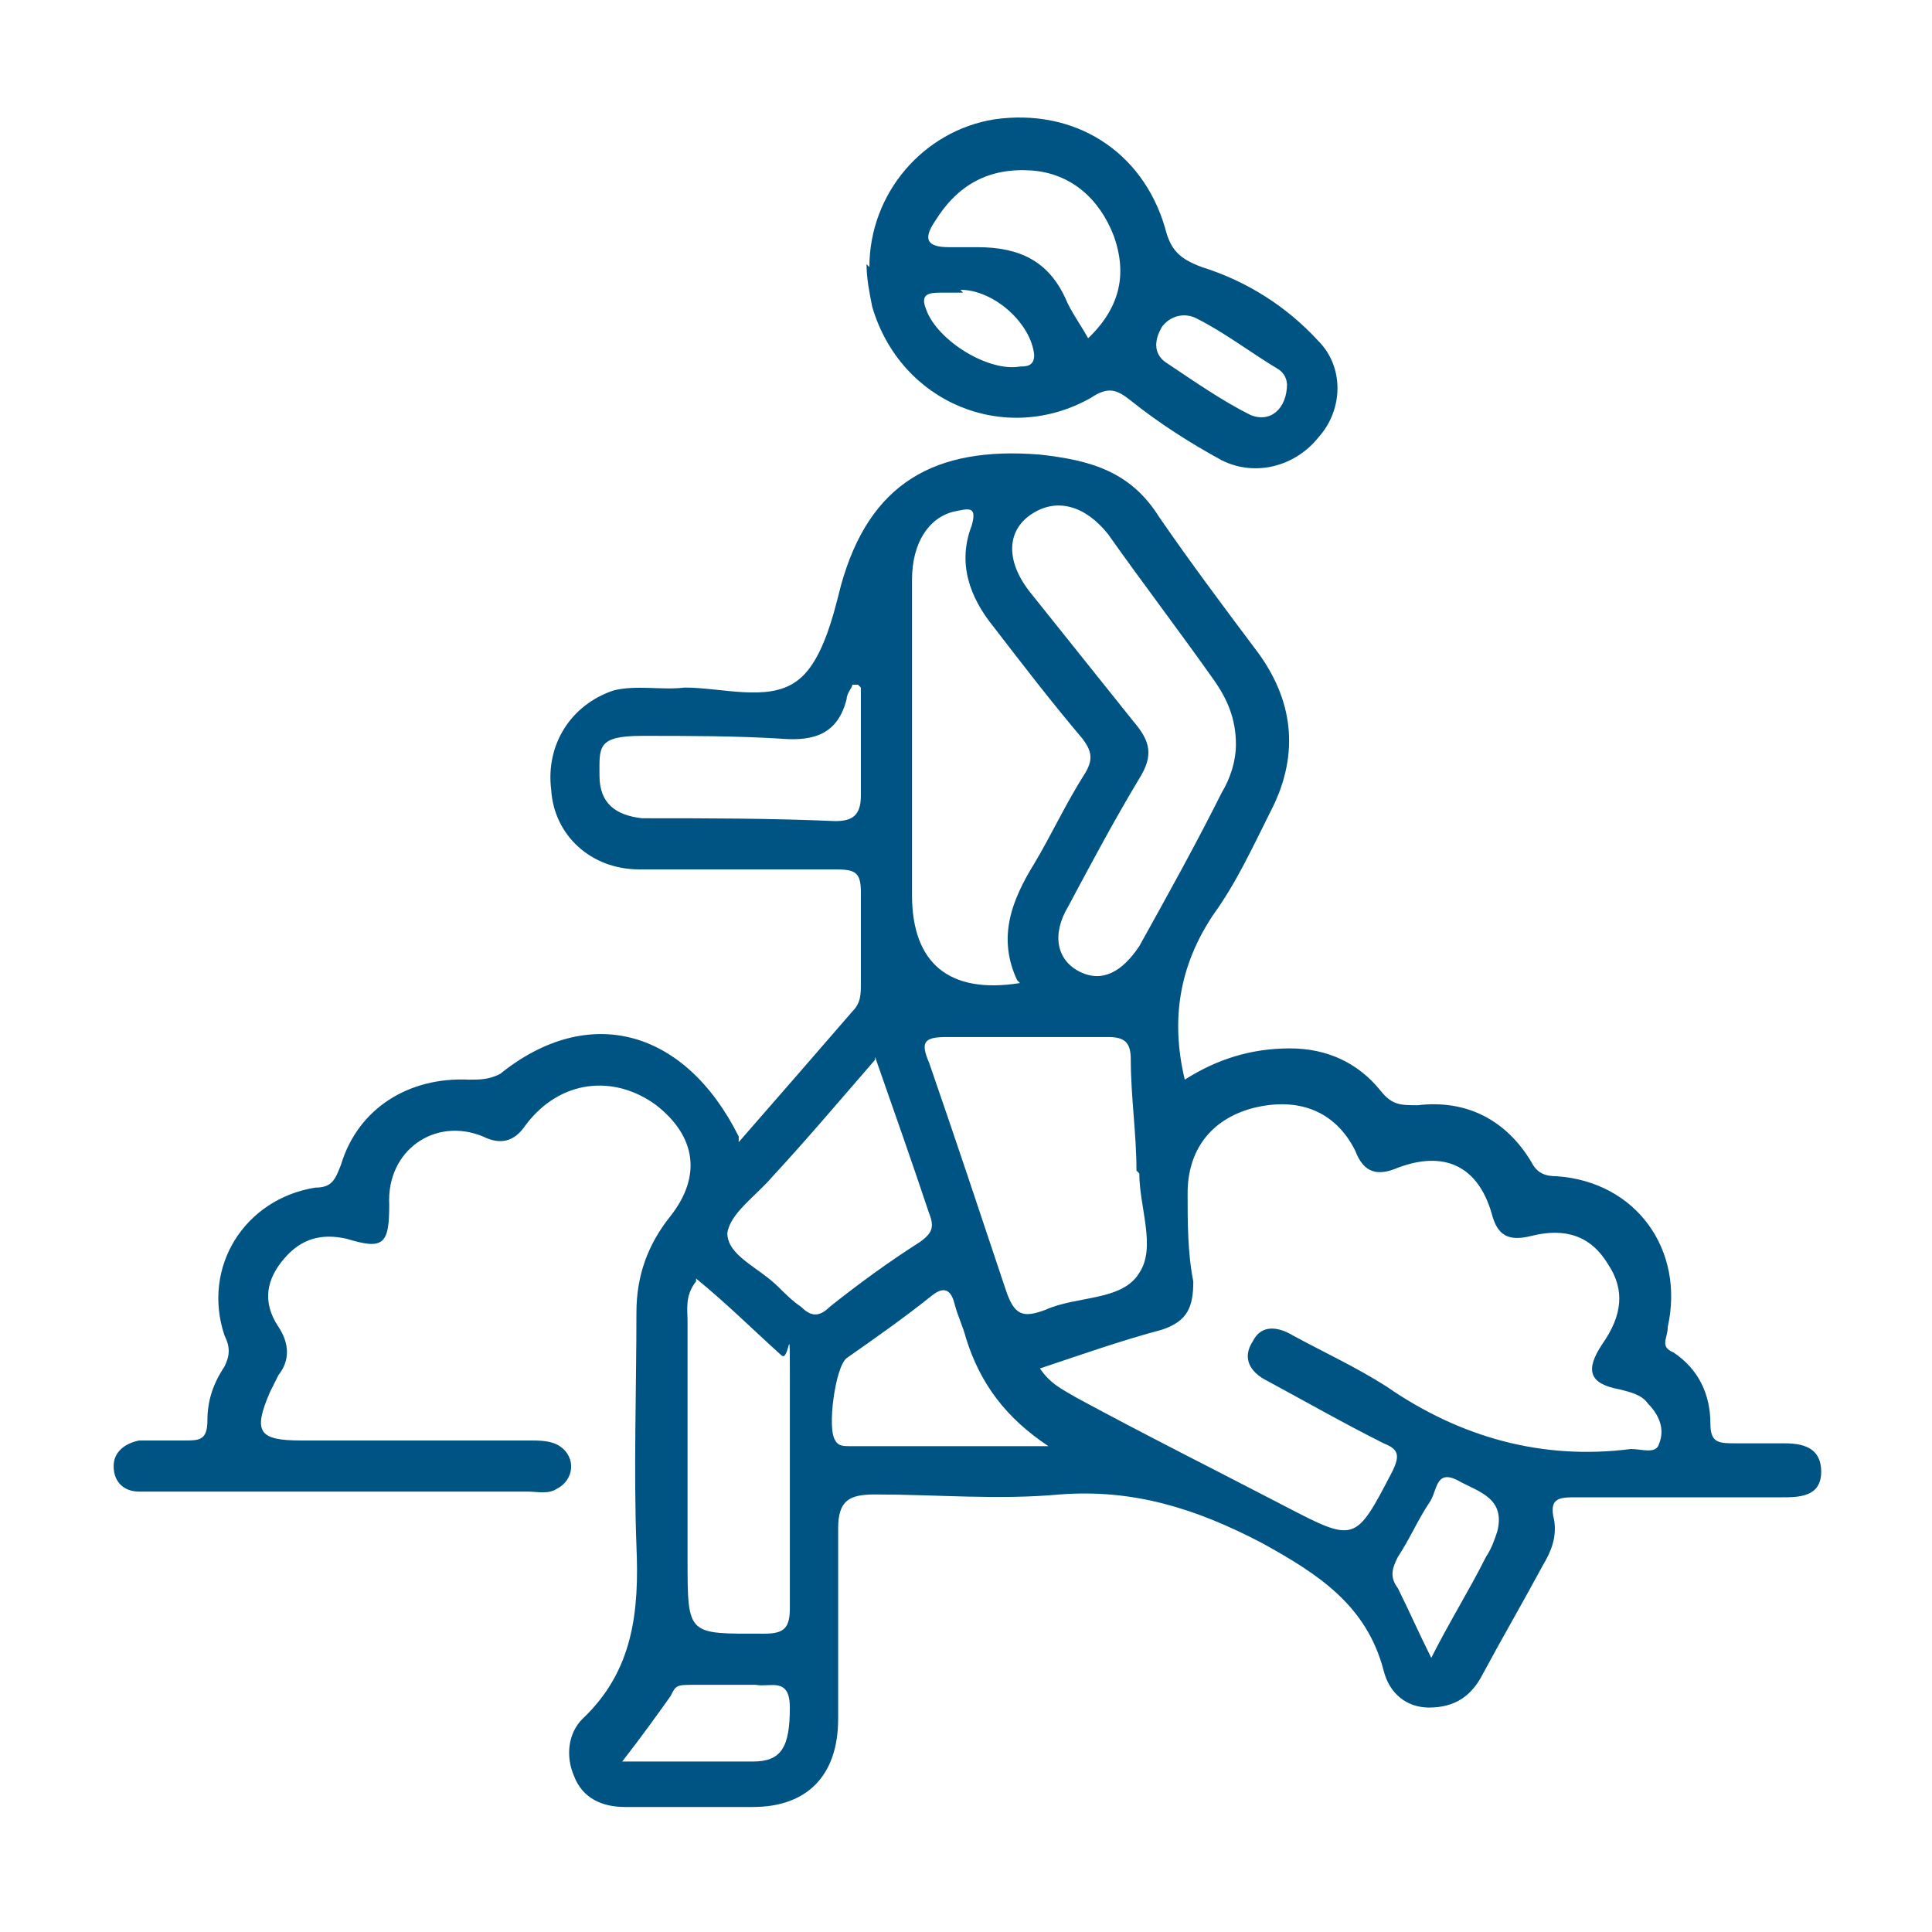
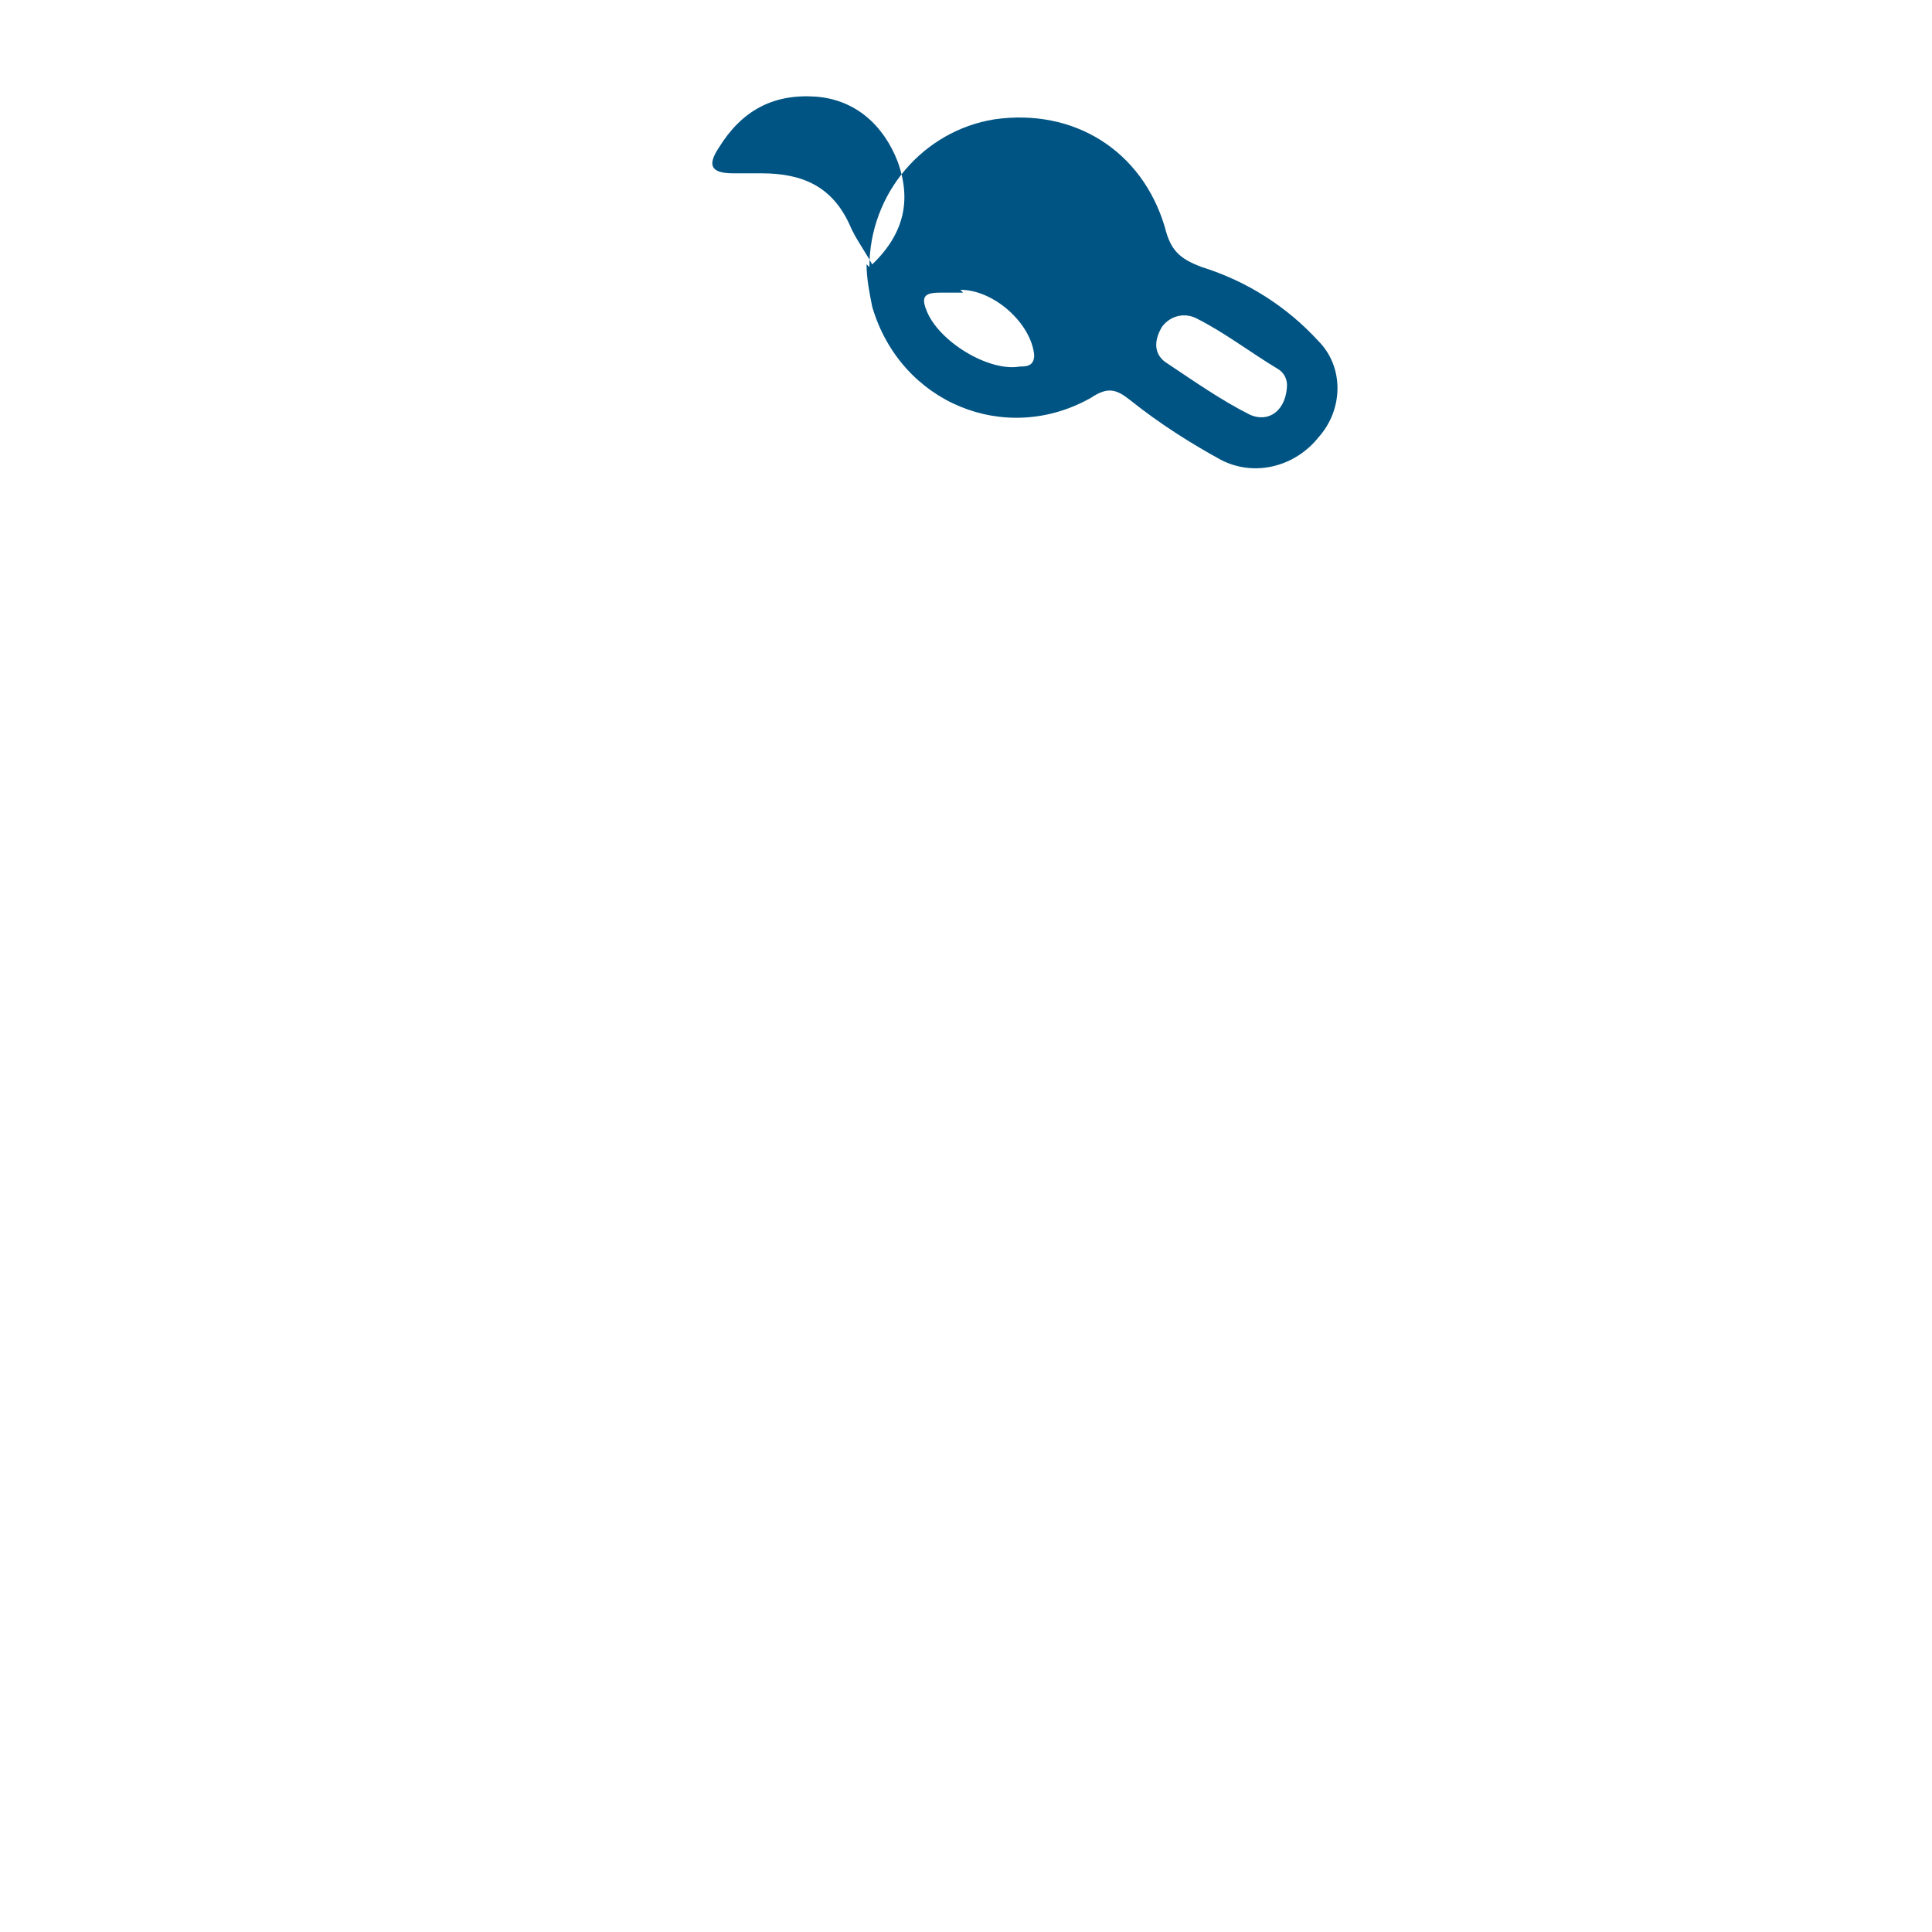
<svg xmlns="http://www.w3.org/2000/svg" version="1.1" viewBox="0 0 68 68">
  <defs>
    <style>
      .cls-1 {
        fill: #005483;
      }

      .cls-2 {
        fill: none;
      }
    </style>
  </defs>
  <g>
    <g id="Layer_1">
-       <rect class="cls-2" width="68" height="68" />
      <g>
-         <path class="cls-1" d="M26,40.2c1.4-1.6,2.7-3.1,4-4.6.3-.3.3-.6.3-1,0-1.1,0-2.1,0-3.2,0-.7-.2-.8-.9-.8-2.3,0-4.6,0-6.9,0-1.7,0-3-1.2-3.1-2.8-.2-1.6.7-3,2.2-3.5.8-.2,1.7,0,2.5-.1,1.3,0,2.9.5,3.9-.2.9-.6,1.3-2.2,1.6-3.4,1-3.6,3.3-4.9,7-4.6,1.8.2,3.2.6,4.2,2.2,1.1,1.6,2.3,3.2,3.5,4.8,1.3,1.8,1.4,3.7.4,5.6-.6,1.2-1.2,2.5-2,3.6-1.2,1.8-1.5,3.7-1,5.8,1.1-.7,2.3-1.1,3.7-1.1,1.3,0,2.4.5,3.2,1.5.4.5.7.5,1.3.5,1.7-.2,3.1.5,4,2,.2.4.5.5.9.5,2.8.2,4.5,2.6,3.9,5.3,0,.4-.3.7.2.9.9.6,1.3,1.5,1.3,2.5,0,.7.3.7.9.7.5,0,1.1,0,1.6,0s1.4,0,1.4,1c0,.9-.8.9-1.4.9-2.4,0-4.8,0-7.2,0-.6,0-1,0-.8.8.1.6-.1,1.1-.4,1.6-.7,1.3-1.4,2.5-2.1,3.8-.4.8-1,1.2-1.9,1.2-.8,0-1.4-.5-1.6-1.3-.6-2.3-2.3-3.4-4.3-4.5-2.3-1.2-4.5-1.9-7.1-1.7-2.2.2-4.3,0-6.5,0-.9,0-1.3.2-1.3,1.2,0,2.2,0,4.5,0,6.7,0,2-1.1,3.1-3,3.1-1.5,0-3,0-4.5,0-.8,0-1.5-.3-1.8-1.1-.3-.7-.2-1.5.3-2,1.8-1.7,2-3.8,1.9-6.1-.1-2.7,0-5.5,0-8.2,0-1.3.4-2.4,1.2-3.4,1.1-1.4.9-2.8-.5-3.9-1.5-1.1-3.4-.9-4.6.7-.4.6-.9.7-1.5.4-1.7-.7-3.4.5-3.3,2.4,0,1.4-.2,1.6-1.5,1.2-.9-.2-1.6,0-2.2.7-.6.7-.8,1.5-.2,2.4.4.6.4,1.2,0,1.7-.1.2-.2.4-.3.6-.6,1.4-.4,1.7,1.1,1.7h8c.4,0,.8,0,1.1.2.6.4.5,1.2-.1,1.5-.3.2-.7.1-1,.1H5.5c-.2,0-.4,0-.6,0-.5,0-.9-.3-.9-.9,0-.5.4-.8.9-.9.5,0,1.1,0,1.6,0,.5,0,.8,0,.8-.7,0-.7.2-1.3.6-1.9.2-.4.2-.7,0-1.1-.8-2.4.7-4.8,3.2-5.2.6,0,.7-.3.9-.8.6-2,2.4-3.1,4.5-3,.4,0,.7,0,1.1-.2,3.1-2.5,6.5-1.6,8.4,2.2h0ZM36.5,48c.4.7.9.9,1.4,1.2,2.4,1.3,4.8,2.5,7.3,3.8,2.5,1.3,2.5,1.3,3.8-1.2.3-.6.2-.8-.3-1-1.4-.7-2.8-1.5-4.1-2.2-.6-.3-.9-.8-.5-1.4.3-.6.9-.5,1.4-.2,1.1.6,2.2,1.1,3.3,1.8,2.6,1.8,5.5,2.6,8.6,2.2.4,0,.9.2,1-.2.2-.5,0-1-.4-1.4-.2-.3-.6-.4-1-.5-1.1-.2-1.2-.7-.6-1.6.7-1,.8-1.9.2-2.8-.6-1-1.5-1.3-2.7-1-.8.2-1.2,0-1.4-.8-.5-1.7-1.7-2.2-3.3-1.6-.7.3-1.2.2-1.5-.6-.7-1.4-2-1.9-3.6-1.5-1.5.4-2.3,1.5-2.3,3,0,1,0,2.1.2,3.1,0,.9-.2,1.4-1.1,1.7-1.5.4-2.9.9-4.4,1.4h0ZM35.8,34.5c-.7-1.5-.2-2.8.6-4.1.6-1,1.1-2.1,1.8-3.2.3-.5.2-.8-.1-1.2-1.1-1.3-2.1-2.6-3.1-3.9-.9-1.1-1.3-2.3-.8-3.6.2-.7-.1-.6-.6-.5-.9.2-1.5,1.1-1.5,2.4v11.1c0,2.4,1.3,3.5,3.8,3.1h0ZM43.5,26.2c0-.9-.3-1.6-.8-2.3-1.2-1.7-2.5-3.4-3.7-5.1-.8-1-1.8-1.3-2.7-.7-.9.6-.9,1.7,0,2.8,1.2,1.5,2.4,3,3.6,4.5.6.7.7,1.2.2,2-.9,1.5-1.7,3-2.5,4.5-.6,1-.4,1.9.4,2.3.8.4,1.5,0,2.1-.9,1-1.8,2-3.6,2.9-5.4.3-.5.5-1.1.5-1.7h0ZM40,41.2c0-1.3-.2-2.6-.2-3.9,0-.6-.2-.8-.8-.8-1.9,0-3.8,0-5.7,0-.8,0-.9.2-.6.9.9,2.6,1.8,5.3,2.7,8,.3.9.6,1,1.4.7,1.1-.5,2.7-.3,3.3-1.3.6-.9,0-2.3,0-3.5h0ZM24.5,45.1c-.4.5-.3,1-.3,1.4v8.4c0,2.7,0,2.6,2.7,2.6.7,0,.9-.2.9-.9,0-2.6,0-5.3,0-7.9s0-.7-.3-1c-1-.9-1.9-1.8-3-2.7h0ZM30.8,37.3c-1.3,1.5-2.4,2.8-3.6,4.1-.6.7-1.5,1.3-1.6,2,0,.8,1.1,1.2,1.8,1.9.2.2.5.5.8.7.3.3.6.4,1,0,1-.8,2.1-1.6,3.2-2.3.4-.3.5-.5.3-1-.6-1.8-1.2-3.5-1.9-5.5h0ZM30.2,24.1c0,0-.1,0-.2,0,0,.1-.2.3-.2.5-.3,1.2-1.1,1.5-2.3,1.4-1.6-.1-3.3-.1-4.9-.1s-1.5.4-1.5,1.4c0,1,.6,1.4,1.5,1.5,2.3,0,4.5,0,6.8.1.6,0,.9-.2.9-.9,0-1.3,0-2.5,0-3.8h0ZM36.9,50.9c-1.5-1-2.4-2.2-2.9-3.8-.1-.4-.3-.8-.4-1.2-.1-.4-.3-.7-.8-.3-1,.8-2,1.5-3,2.2-.4.3-.7,2.5-.4,2.9.1.2.3.2.5.2h7ZM50.3,58.5c.7-1.4,1.4-2.5,2-3.7.2-.3.3-.6.4-.9.3-1.2-.7-1.4-1.4-1.8-.8-.4-.7.4-1,.8-.4.6-.7,1.3-1.1,1.9-.2.4-.3.7,0,1.1.4.8.7,1.5,1.2,2.5ZM21.7,62c1.8,0,3.3,0,4.8,0,1,0,1.3-.5,1.3-1.9,0-1.1-.7-.7-1.2-.8-.7,0-1.4,0-2.1,0s-.7,0-.9.4c-.5.7-1,1.4-1.7,2.3h0Z" />
-         <path class="cls-1" d="M30.6,9.4c0-2.6,1.9-4.8,4.4-5.2,2.8-.4,5.2,1.1,6,3.8.2.8.5,1.1,1.3,1.4,1.6.5,3,1.4,4.1,2.6.9.9.9,2.4,0,3.4-.8,1-2.2,1.4-3.4.8-1.1-.6-2.2-1.3-3.2-2.1-.5-.4-.8-.5-1.4-.1-3,1.7-6.7.2-7.7-3.2-.1-.5-.2-1-.2-1.5h0ZM38.2,12c1.2-1.1,1.5-2.3,1-3.7-.5-1.3-1.5-2.2-2.9-2.3-1.5-.1-2.6.5-3.4,1.8-.4.6-.3.9.5.9.3,0,.6,0,1,0,1.5,0,2.5.5,3.1,1.8.2.5.6,1,.9,1.6h0ZM45.3,13.6c0-.1,0-.4-.3-.6-1-.6-1.9-1.3-2.9-1.8-.4-.2-.9-.1-1.2.3-.3.5-.3,1,.2,1.3.9.6,1.9,1.3,2.9,1.8.7.3,1.3-.2,1.3-1.1h0ZM33.9,10.3h-.8c-.5,0-.7.1-.5.6.4,1.1,2.2,2.2,3.3,2,.2,0,.5,0,.5-.4-.1-1.1-1.4-2.3-2.6-2.3h0Z" />
+         <path class="cls-1" d="M30.6,9.4c0-2.6,1.9-4.8,4.4-5.2,2.8-.4,5.2,1.1,6,3.8.2.8.5,1.1,1.3,1.4,1.6.5,3,1.4,4.1,2.6.9.9.9,2.4,0,3.4-.8,1-2.2,1.4-3.4.8-1.1-.6-2.2-1.3-3.2-2.1-.5-.4-.8-.5-1.4-.1-3,1.7-6.7.2-7.7-3.2-.1-.5-.2-1-.2-1.5h0Zc1.2-1.1,1.5-2.3,1-3.7-.5-1.3-1.5-2.2-2.9-2.3-1.5-.1-2.6.5-3.4,1.8-.4.6-.3.9.5.9.3,0,.6,0,1,0,1.5,0,2.5.5,3.1,1.8.2.5.6,1,.9,1.6h0ZM45.3,13.6c0-.1,0-.4-.3-.6-1-.6-1.9-1.3-2.9-1.8-.4-.2-.9-.1-1.2.3-.3.5-.3,1,.2,1.3.9.6,1.9,1.3,2.9,1.8.7.3,1.3-.2,1.3-1.1h0ZM33.9,10.3h-.8c-.5,0-.7.1-.5.6.4,1.1,2.2,2.2,3.3,2,.2,0,.5,0,.5-.4-.1-1.1-1.4-2.3-2.6-2.3h0Z" />
      </g>
    </g>
  </g>
</svg>